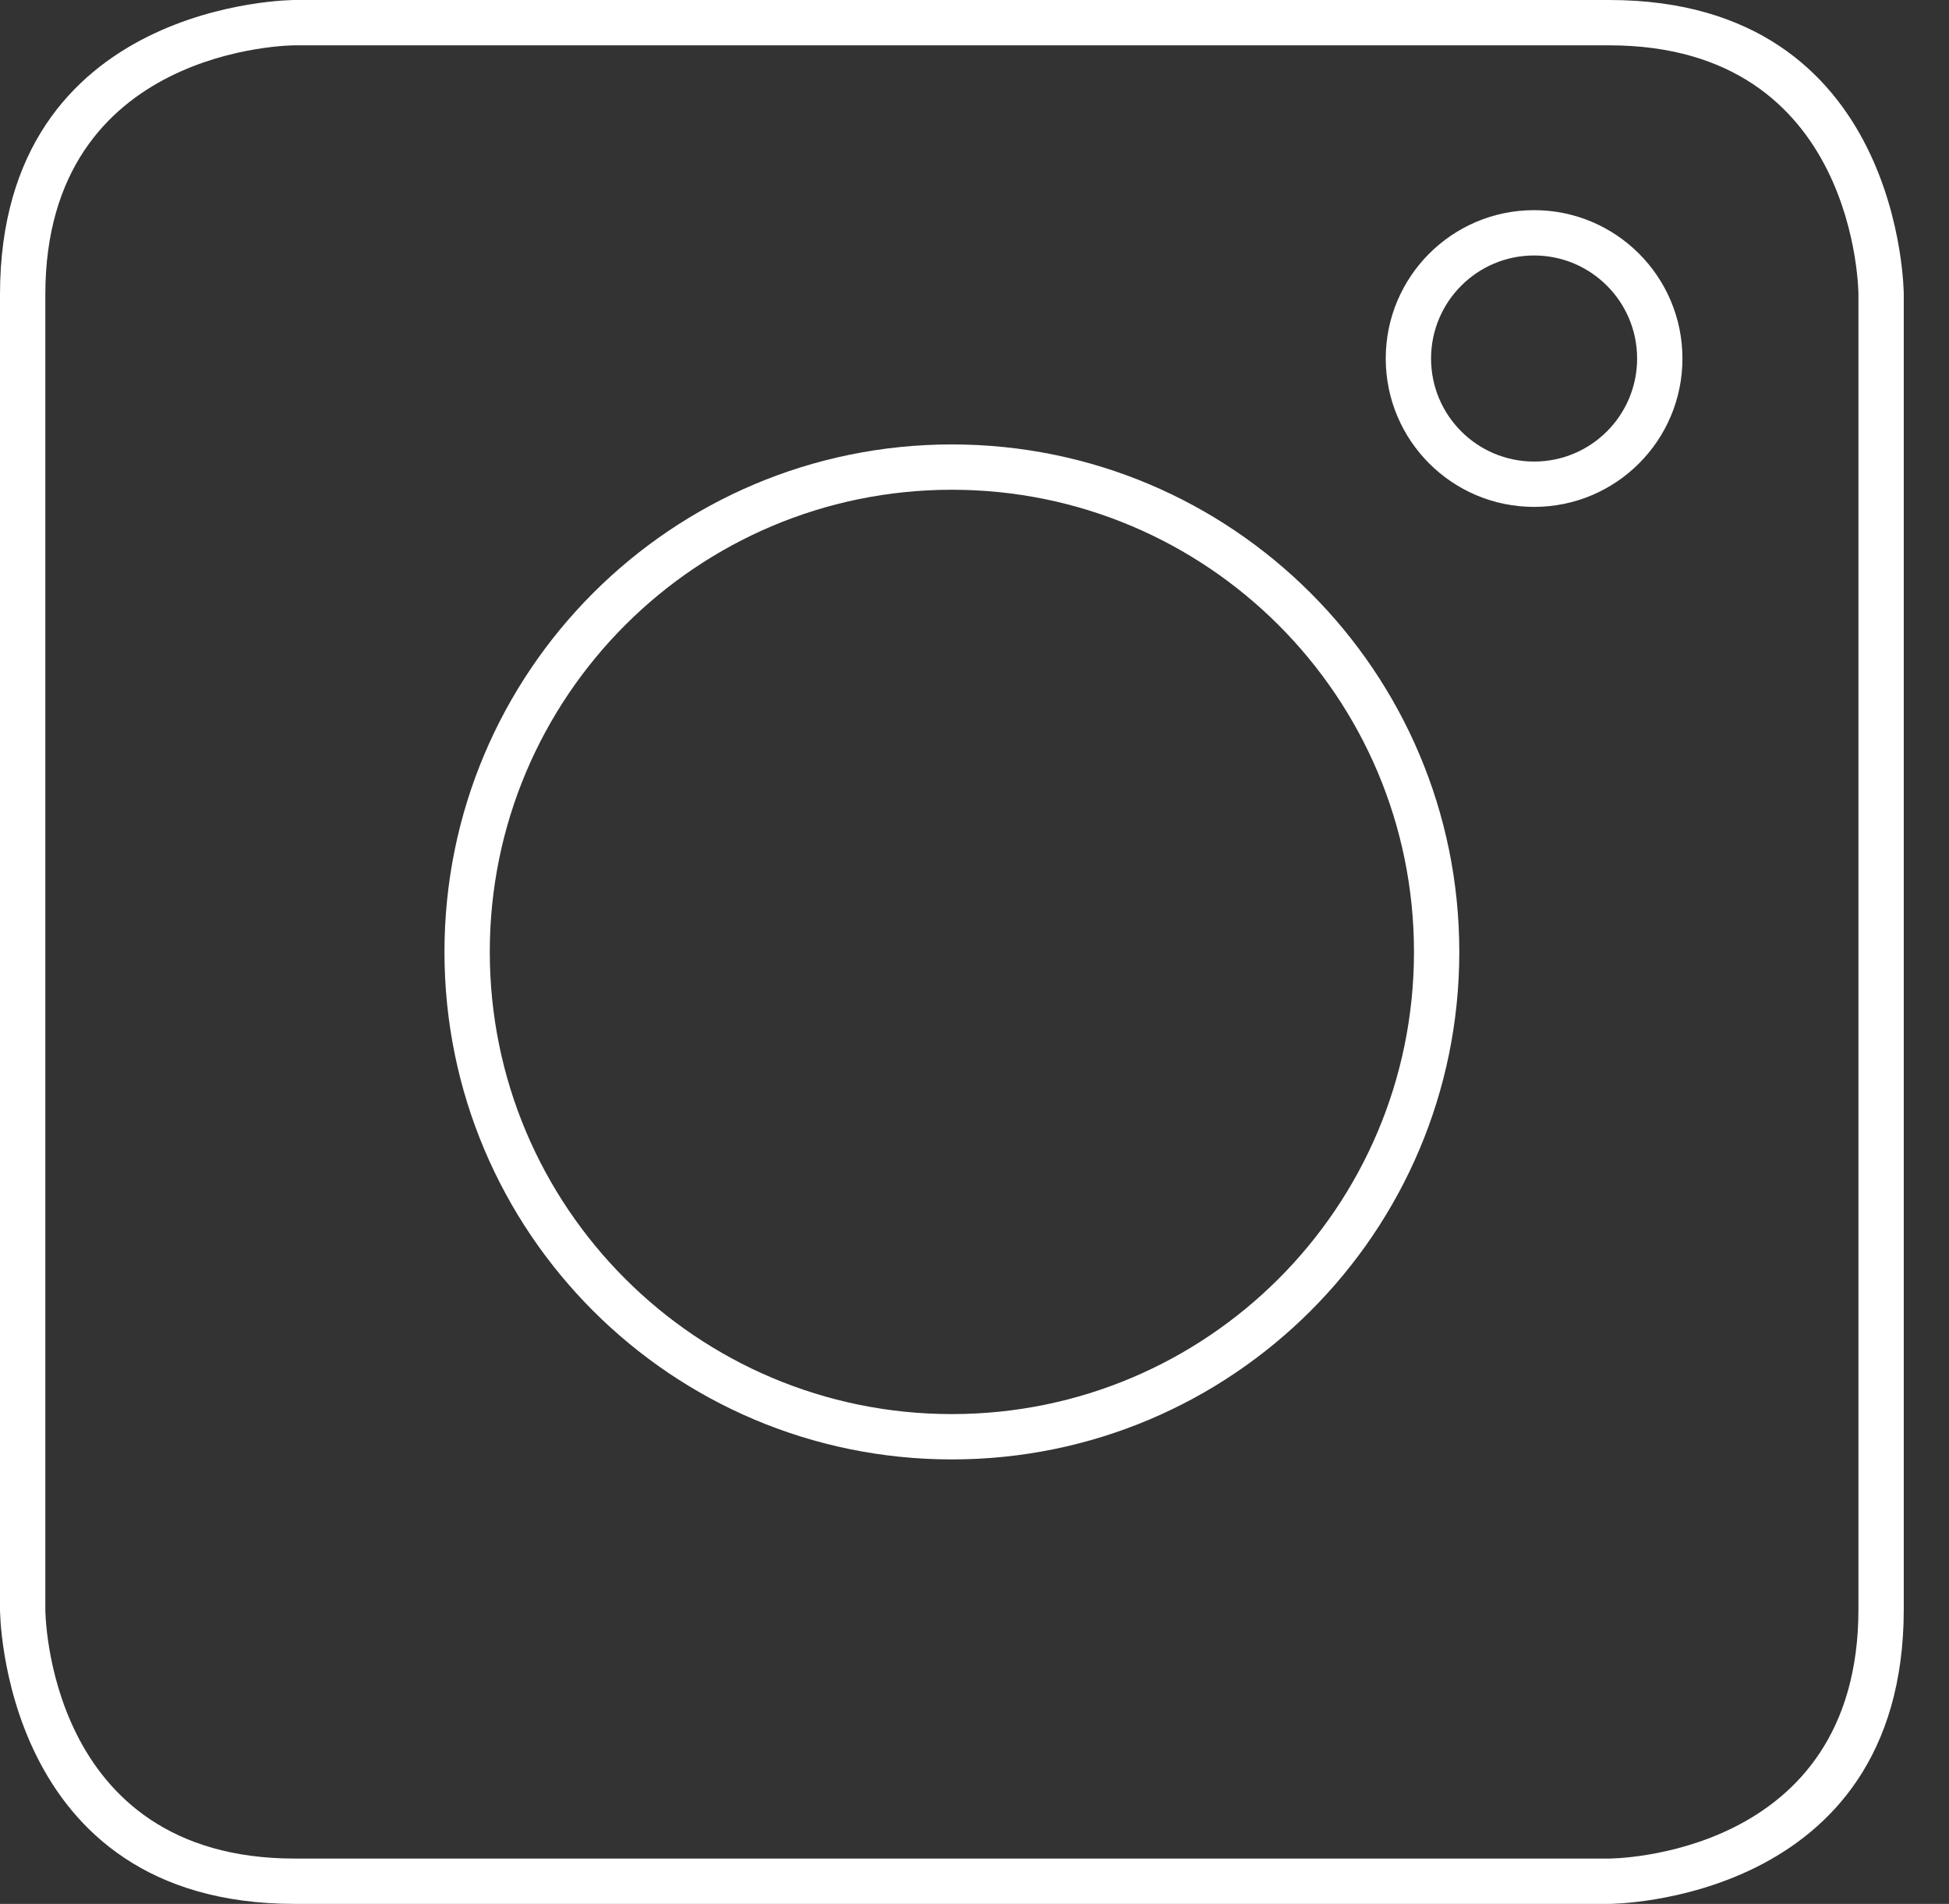
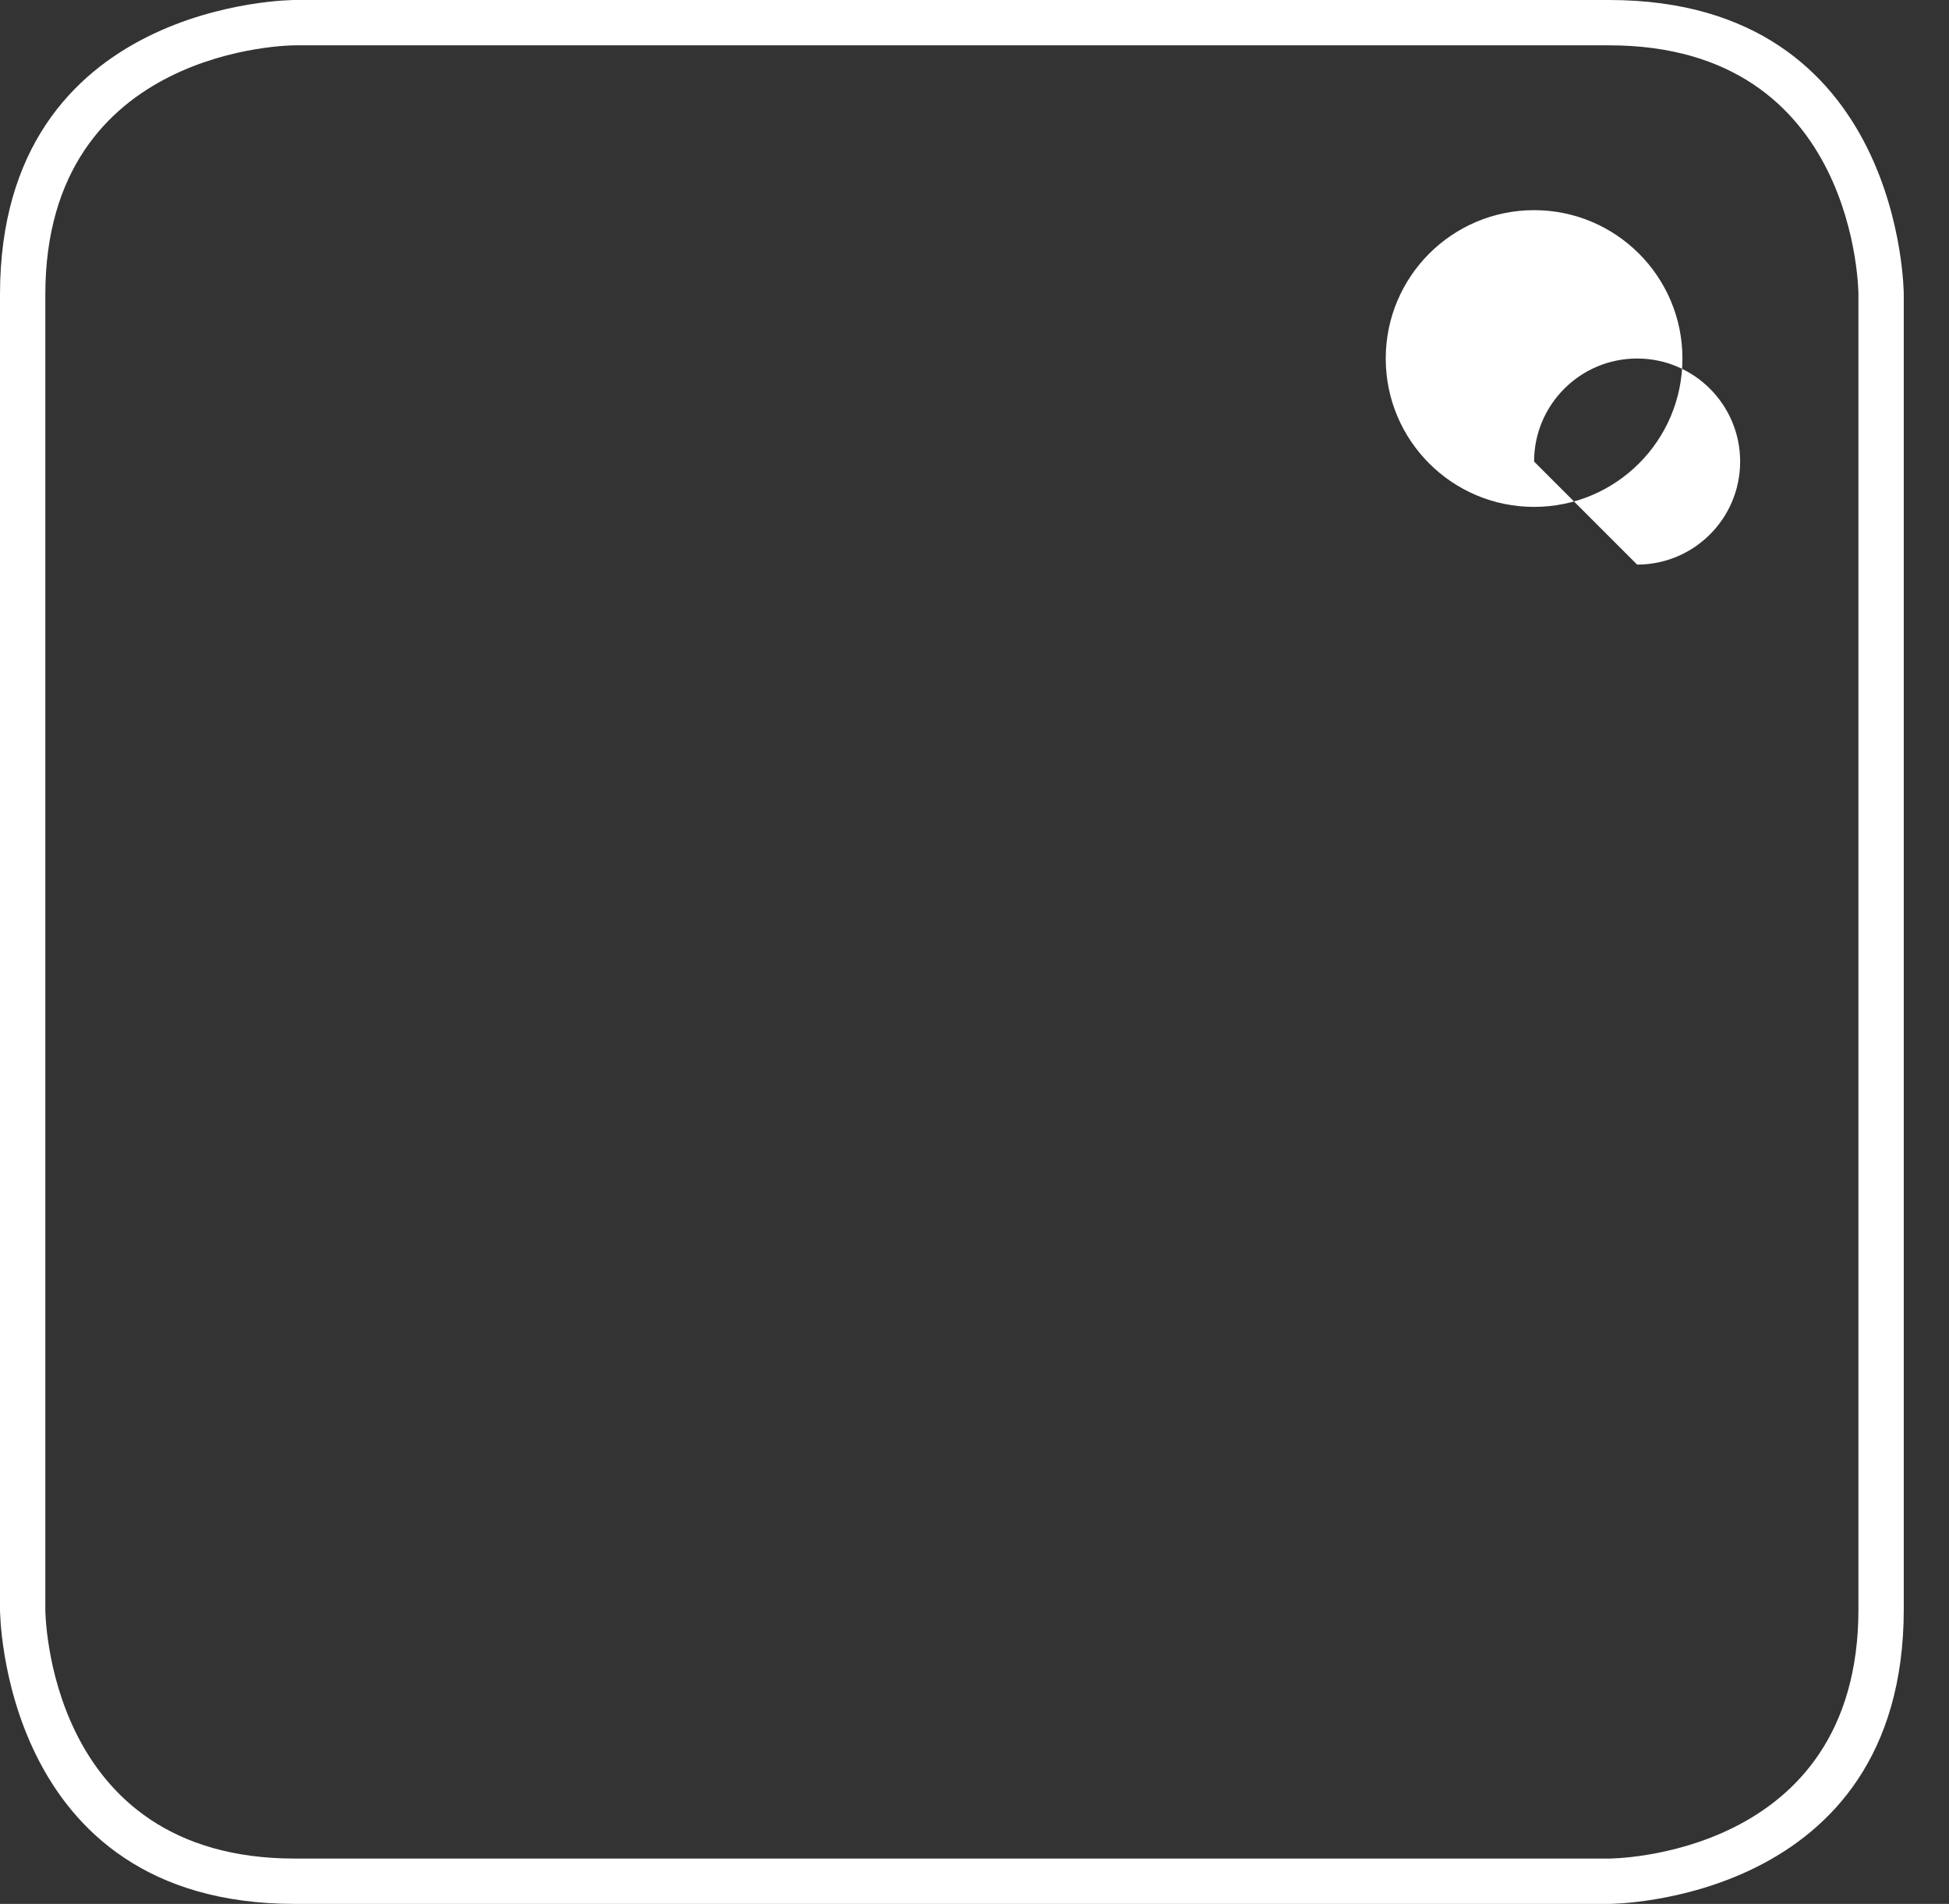
<svg xmlns="http://www.w3.org/2000/svg" width="100%" height="100%" viewBox="0 0 43 42" version="1.1" xml:space="preserve" style="fill-rule:evenodd;clip-rule:evenodd;stroke-linejoin:round;stroke-miterlimit:2;">
  <rect x="0" y="0" width="43" height="42" fill="#333333" stroke="none" />
  <path d="M6.5,0c0,0 -6.5,0 -6.5,6.5l0,29c0,0 0,6.5 6.5,6.5l29.002,0c0,0 6.5,0 6.5,-6.5l0,-29c0,0 0,-6.5 -6.5,-6.5l-29.002,0Zm0,1l29.002,0c5.5,0 5.5,5.5 5.5,5.5c0,0 0,29 0,29c0,5.5 -5.5,5.5 -5.5,5.5c0,0 -29.002,0 -29.002,0c-5.5,0 -5.5,-5.5 -5.5,-5.5c0,0 0,-29 0,-29c0,-5.5 5.5,-5.5 5.5,-5.5Z" style="fill:#fff;" />
-   <path d="M21.001,32.195c6.183,0 11.195,-5.011 11.195,-11.195c0,-6.183 -5.012,-11.196 -11.195,-11.196c-6.183,0 -11.195,5.013 -11.195,11.196c0,6.184 5.012,11.195 11.195,11.195Zm0,-1c-5.631,0 -10.195,-4.564 -10.195,-10.195c0,-5.63 4.564,-10.196 10.195,-10.196c5.631,0 10.195,4.566 10.195,10.196c0,5.631 -4.564,10.195 -10.195,10.195Z" style="fill:#fff;" />
-   <path d="M33.846,11.182c1.807,0 3.273,-1.464 3.273,-3.273c0,-1.807 -1.466,-3.273 -3.273,-3.273c-1.807,0 -3.273,1.466 -3.273,3.273c0,1.809 1.466,3.273 3.273,3.273Zm0,-1c-1.255,0 -2.273,-1.017 -2.273,-2.273c0,-1.254 1.018,-2.273 2.273,-2.273c1.255,0 2.273,1.019 2.273,2.273c0,1.256 -1.018,2.273 -2.273,2.273Z" style="fill:#fff;" />
+   <path d="M33.846,11.182c1.807,0 3.273,-1.464 3.273,-3.273c0,-1.807 -1.466,-3.273 -3.273,-3.273c-1.807,0 -3.273,1.466 -3.273,3.273c0,1.809 1.466,3.273 3.273,3.273Zm0,-1c0,-1.254 1.018,-2.273 2.273,-2.273c1.255,0 2.273,1.019 2.273,2.273c0,1.256 -1.018,2.273 -2.273,2.273Z" style="fill:#fff;" />
</svg>